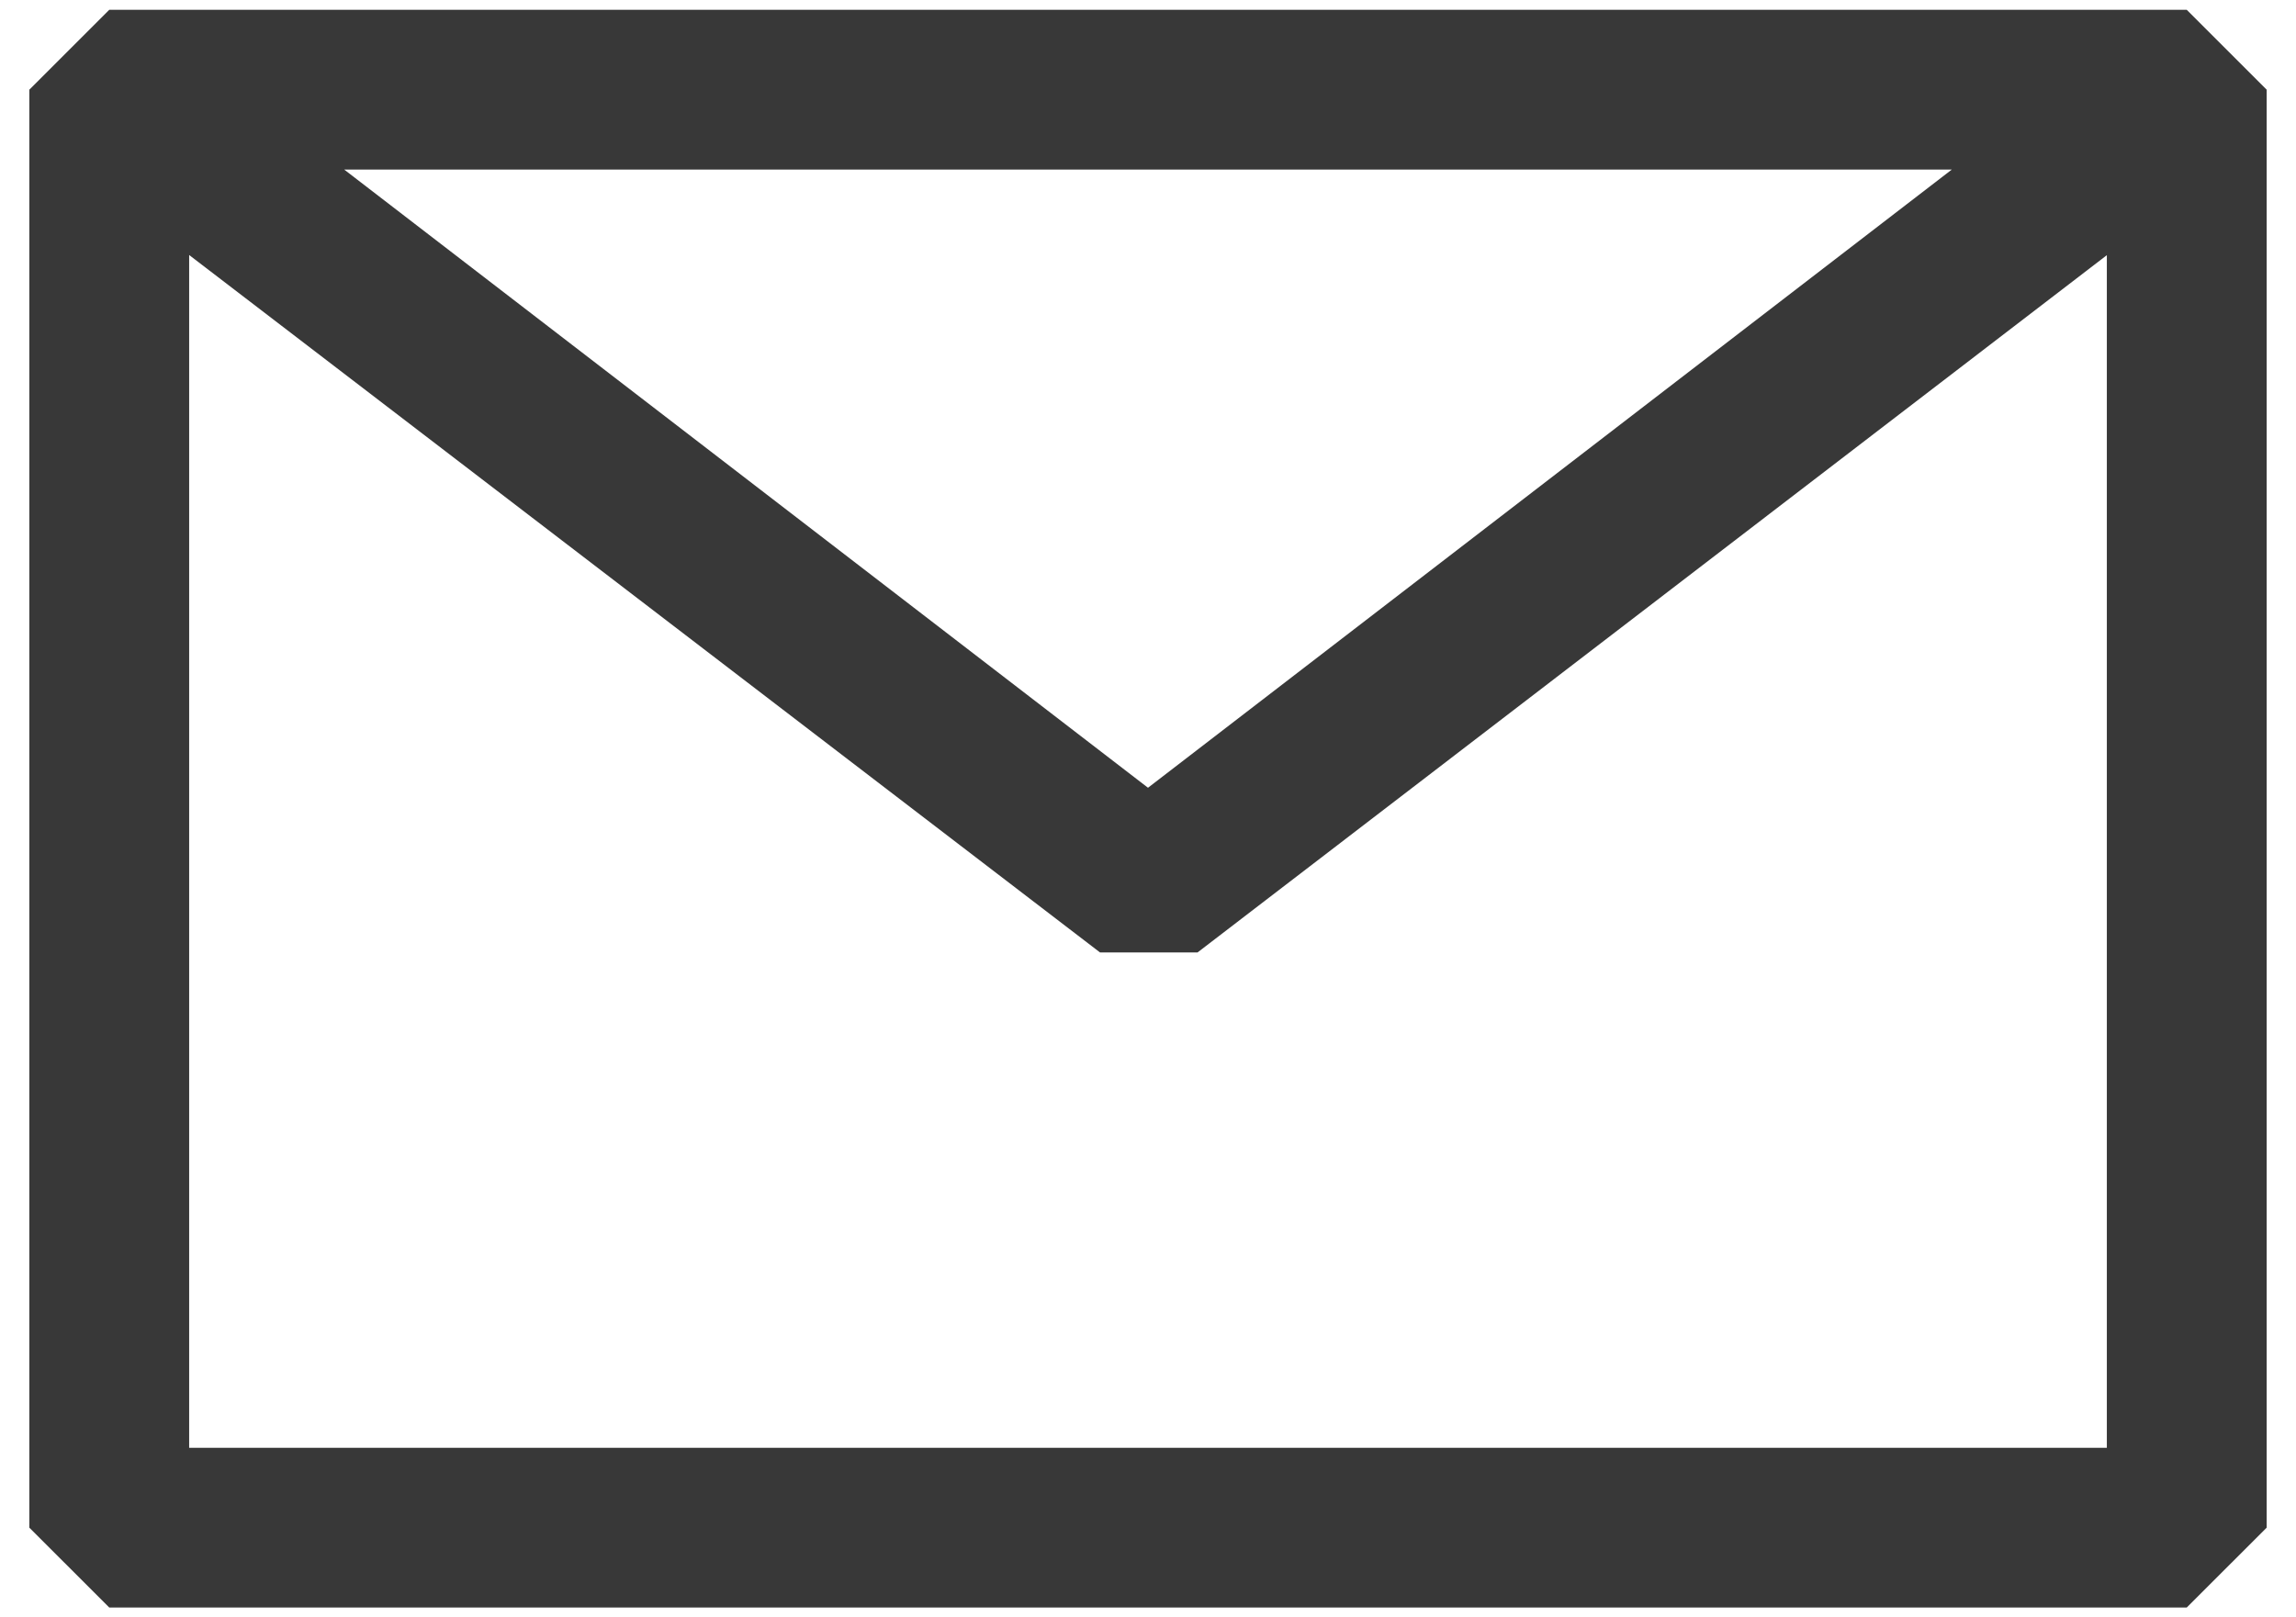
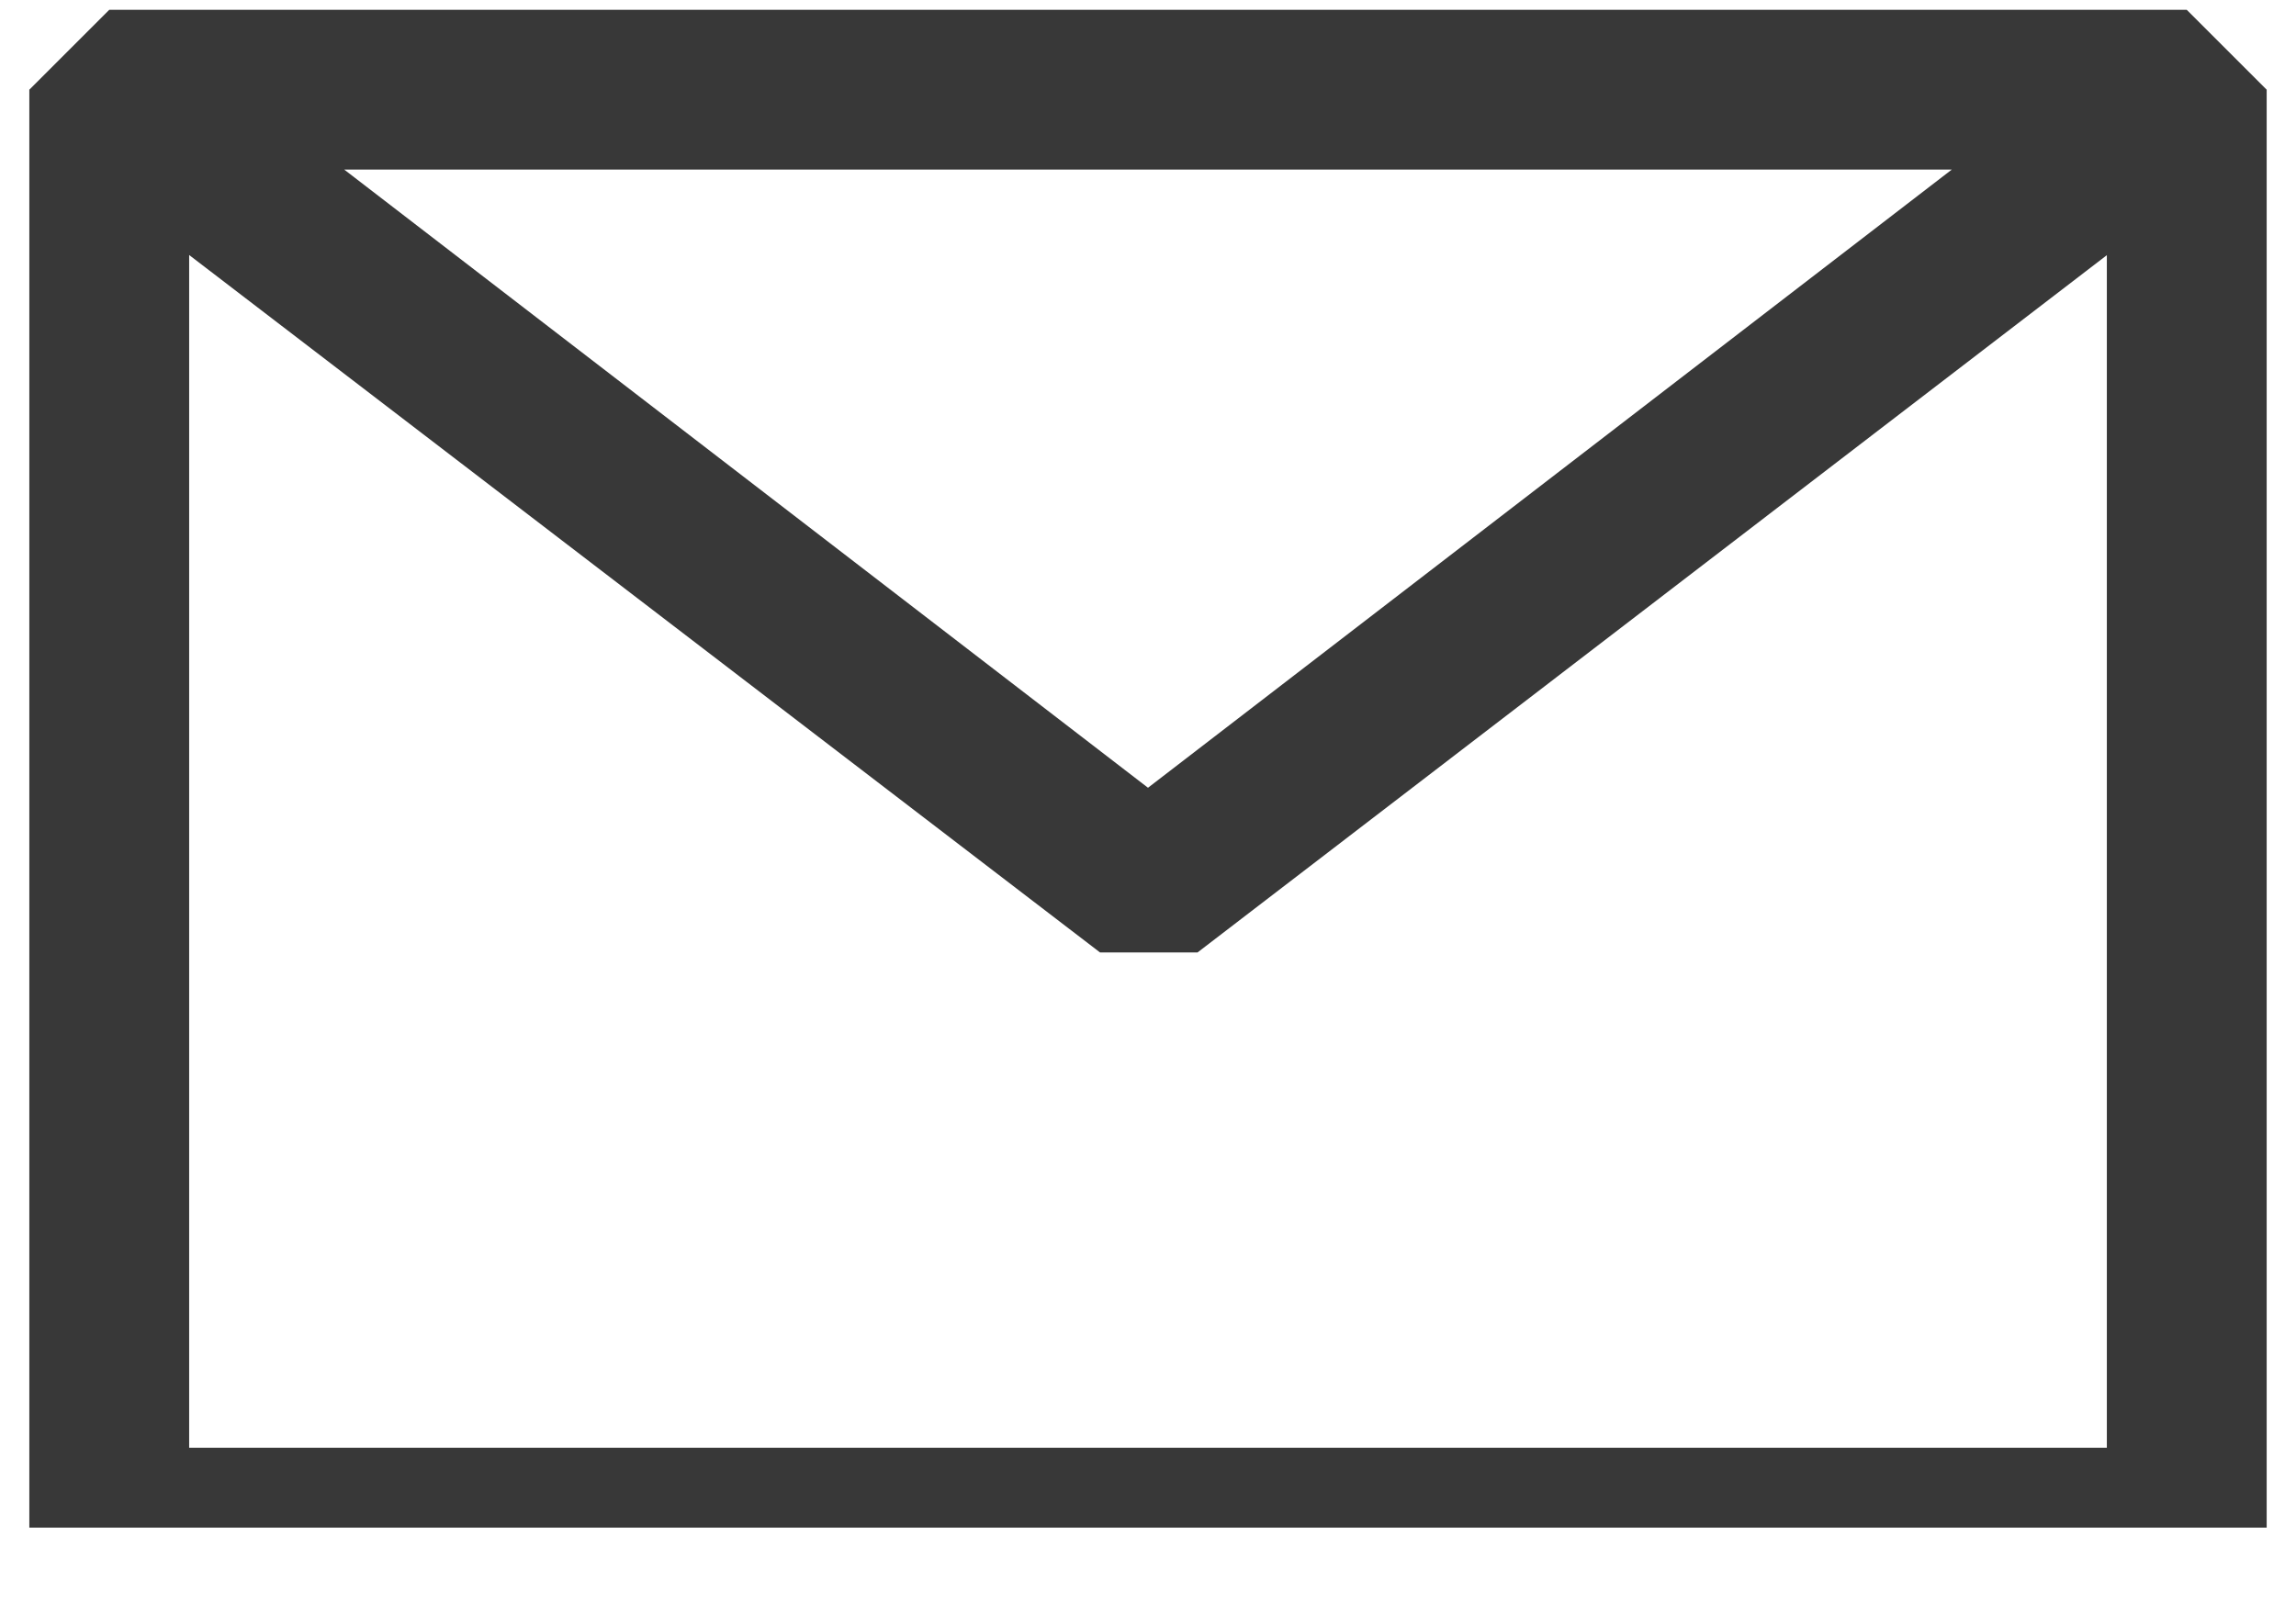
<svg xmlns="http://www.w3.org/2000/svg" width="44" height="31" viewBox="0 0 44 31" fill="none">
-   <path fill-rule="evenodd" clip-rule="evenodd" d="M0.562 1.719L2.094 0.188H41.906L43.438 1.719V29.281L41.906 30.812H2.094L0.562 29.281V1.719ZM3.625 4.888V27.75H40.375V4.891L22.949 18.256H21.081L3.625 4.888ZM37.404 3.25H6.596L22 15.099L37.404 3.25Z" fill="#383838" />
+   <path fill-rule="evenodd" clip-rule="evenodd" d="M0.562 1.719L2.094 0.188H41.906L43.438 1.719V29.281H2.094L0.562 29.281V1.719ZM3.625 4.888V27.75H40.375V4.891L22.949 18.256H21.081L3.625 4.888ZM37.404 3.25H6.596L22 15.099L37.404 3.25Z" fill="#383838" />
</svg>